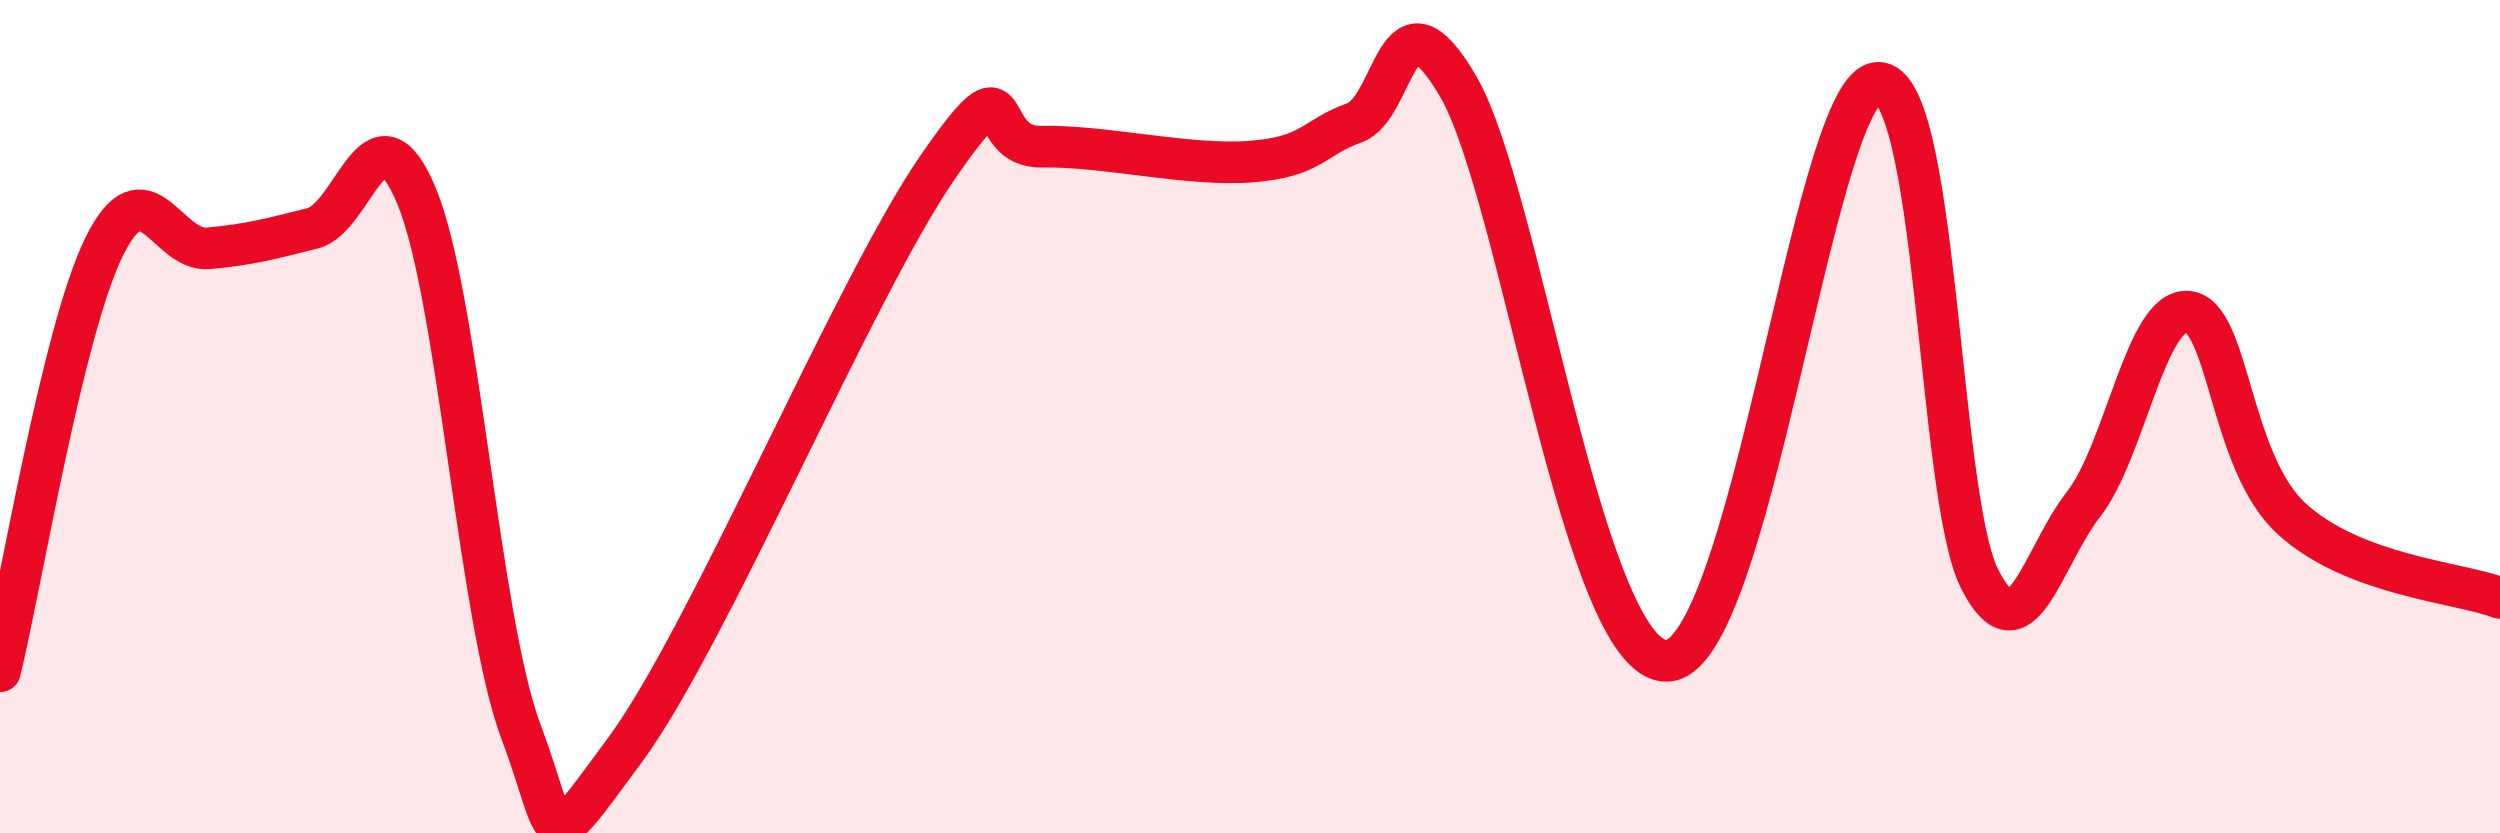
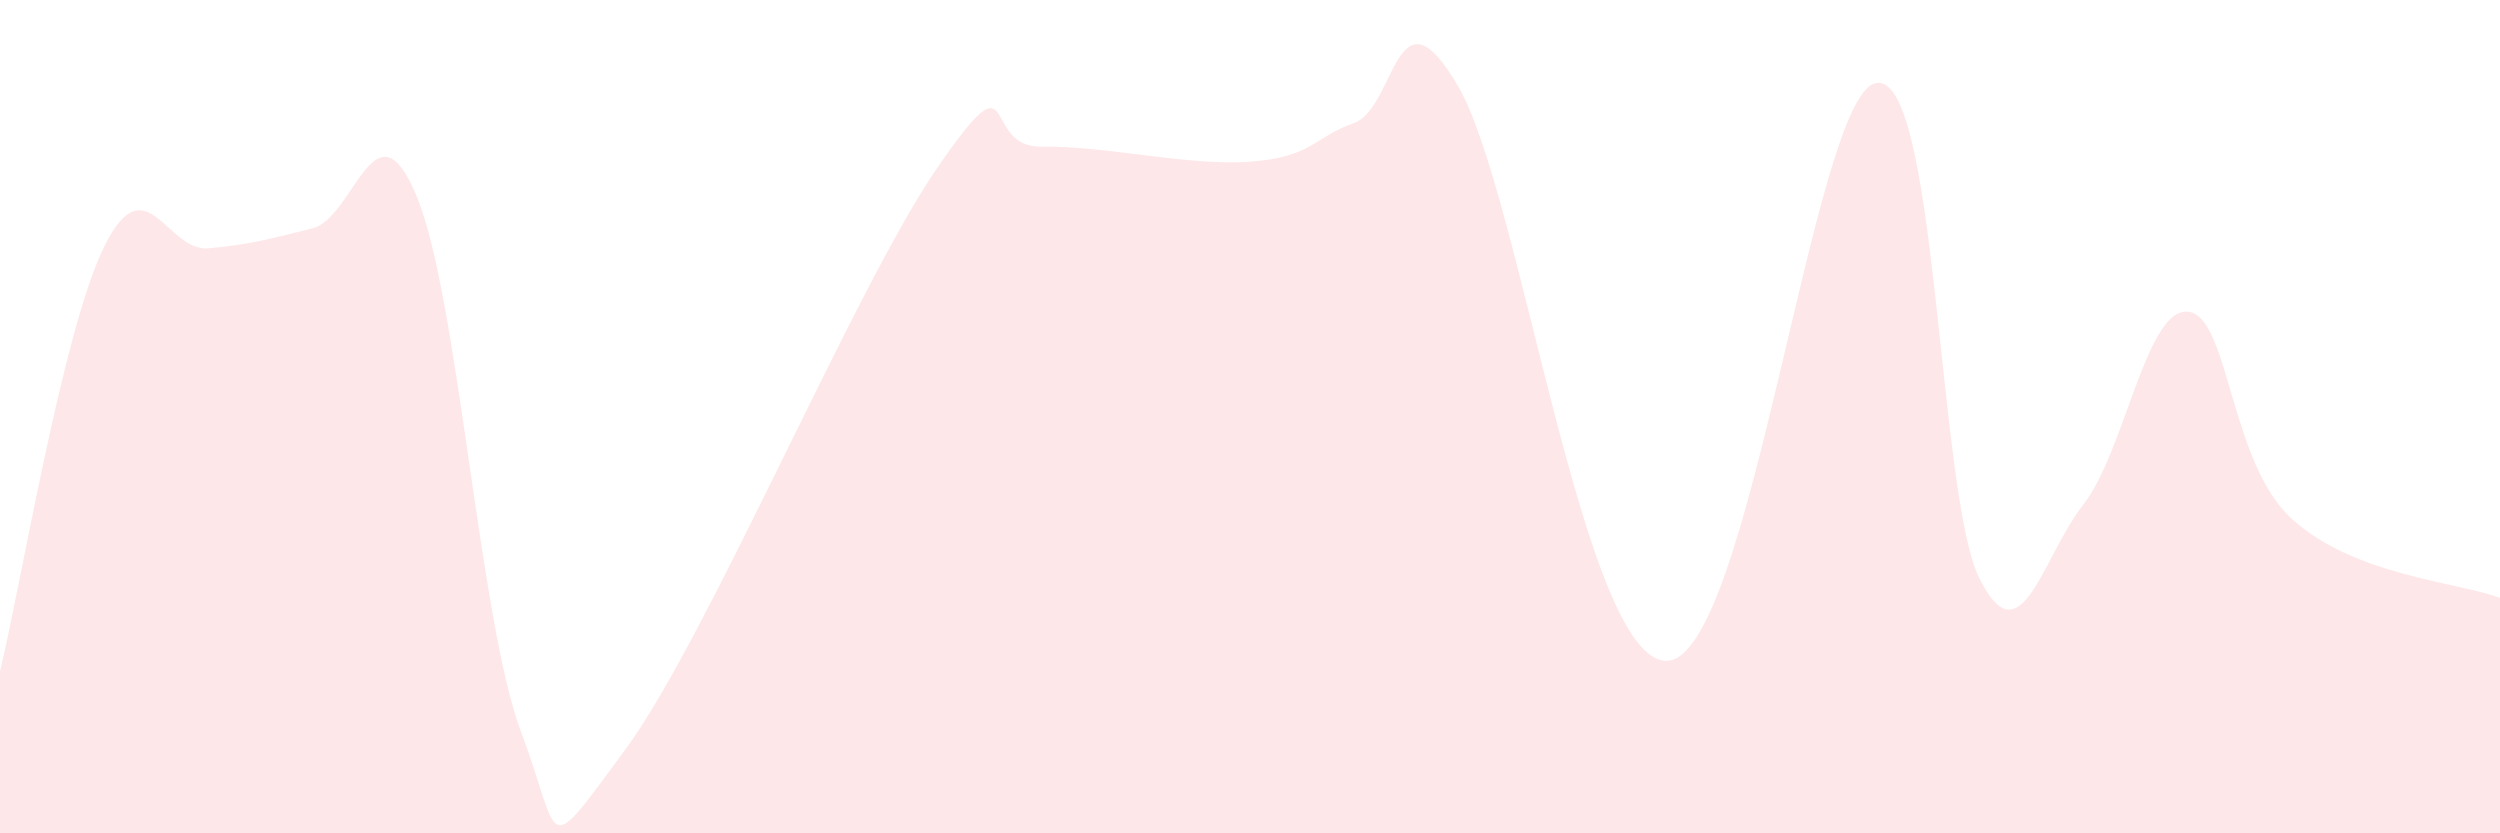
<svg xmlns="http://www.w3.org/2000/svg" width="60" height="20" viewBox="0 0 60 20">
  <path d="M 0,16.11 C 0.5,14.07 1.5,7.95 2.5,5.92 C 3.5,3.89 4,6.05 5,5.96 C 6,5.87 6.5,5.73 7.5,5.48 C 8.5,5.23 9,2.3 10,4.71 C 11,7.12 11.5,14.89 12.5,17.55 C 13.5,20.21 13,20.71 15,18 C 17,15.29 20.5,6.92 22.5,4.02 C 24.5,1.12 23.5,3.55 25,3.52 C 26.5,3.49 28.5,3.99 30,3.88 C 31.5,3.77 31.5,3.31 32.5,2.95 C 33.5,2.59 33.5,-0.5 35,2.08 C 36.5,4.66 38,15.88 40,15.86 C 42,15.84 43.5,2.4 45,2 C 46.5,1.6 46.5,11.85 47.5,13.87 C 48.5,15.89 49,13.39 50,12.11 C 51,10.83 51.5,7.41 52.5,7.48 C 53.5,7.55 53.5,11.08 55,12.45 C 56.5,13.82 59,13.97 60,14.35L60 20L0 20Z" fill="#EB0A25" opacity="0.1" stroke-linecap="round" stroke-linejoin="round" />
-   <path d="M 0,16.11 C 0.5,14.07 1.5,7.95 2.5,5.92 C 3.5,3.89 4,6.05 5,5.96 C 6,5.87 6.5,5.73 7.5,5.48 C 8.5,5.23 9,2.3 10,4.71 C 11,7.12 11.5,14.89 12.5,17.55 C 13.5,20.21 13,20.71 15,18 C 17,15.29 20.5,6.92 22.5,4.02 C 24.5,1.12 23.5,3.55 25,3.52 C 26.5,3.49 28.5,3.99 30,3.88 C 31.5,3.77 31.5,3.31 32.5,2.95 C 33.5,2.59 33.5,-0.5 35,2.08 C 36.5,4.66 38,15.88 40,15.86 C 42,15.84 43.5,2.4 45,2 C 46.5,1.6 46.5,11.85 47.5,13.87 C 48.5,15.89 49,13.39 50,12.11 C 51,10.83 51.5,7.41 52.5,7.48 C 53.5,7.55 53.5,11.08 55,12.45 C 56.5,13.82 59,13.97 60,14.35" stroke="#EB0A25" stroke-width="1" fill="none" stroke-linecap="round" stroke-linejoin="round" />
</svg>